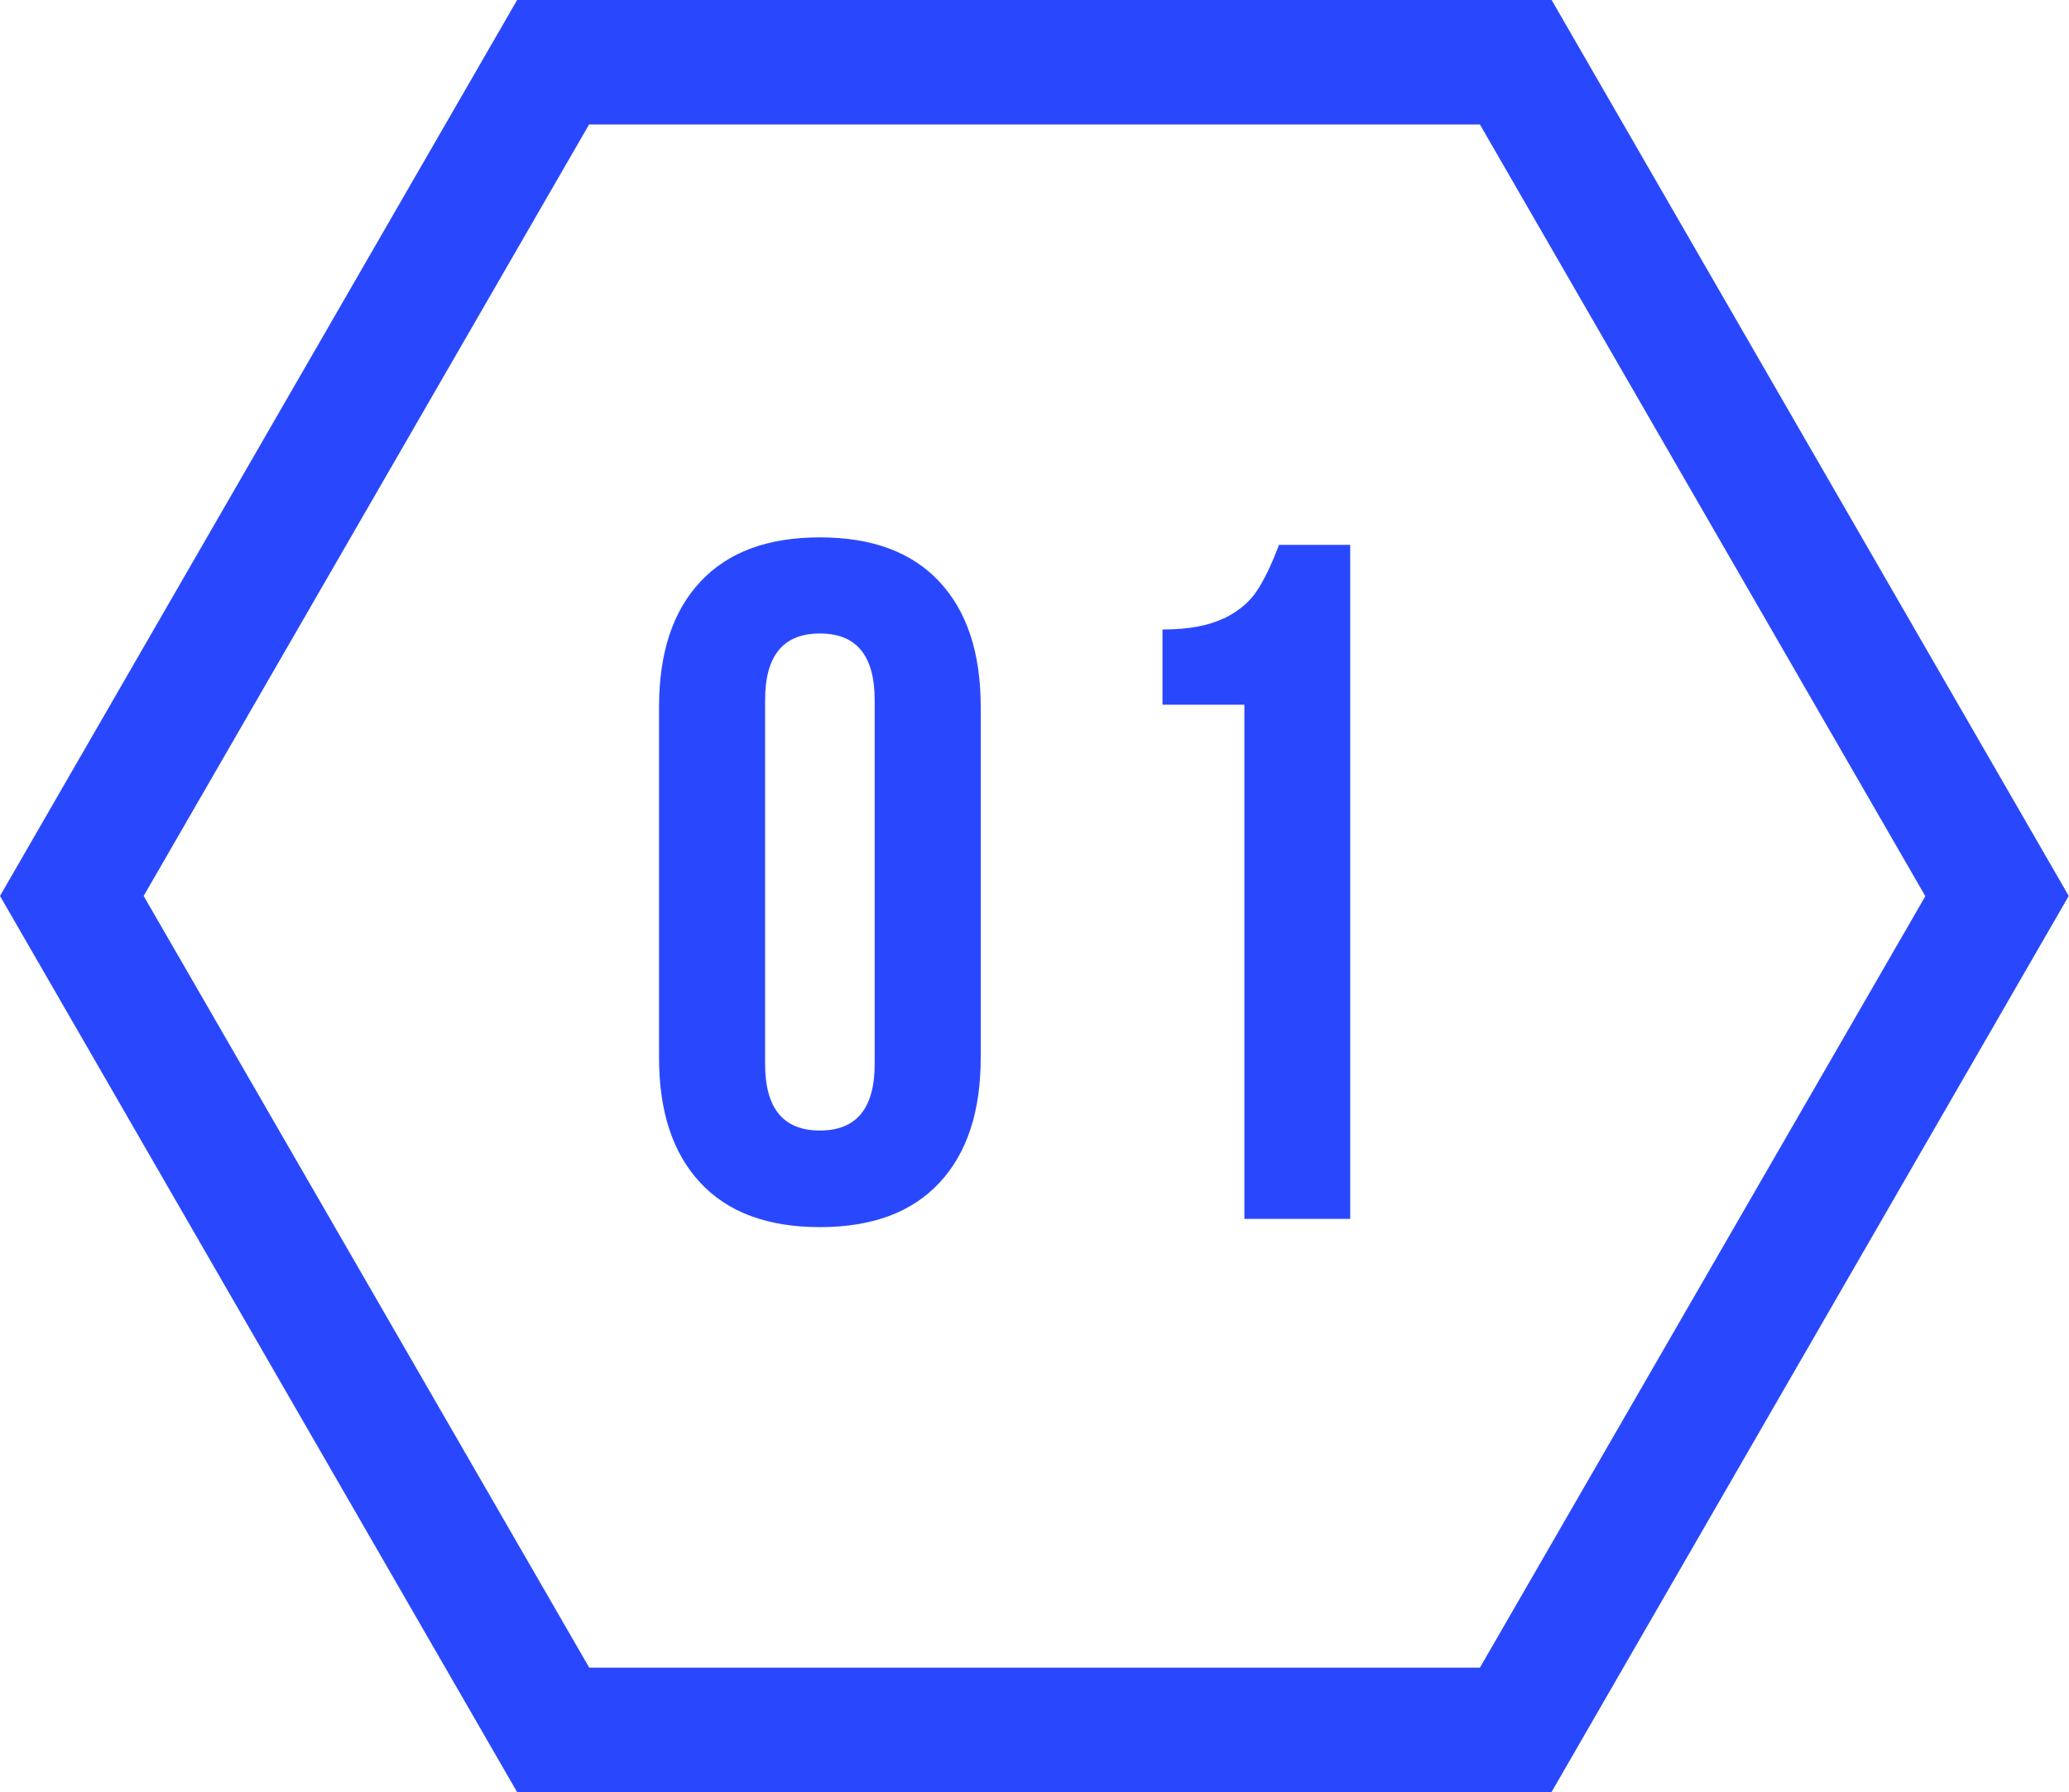
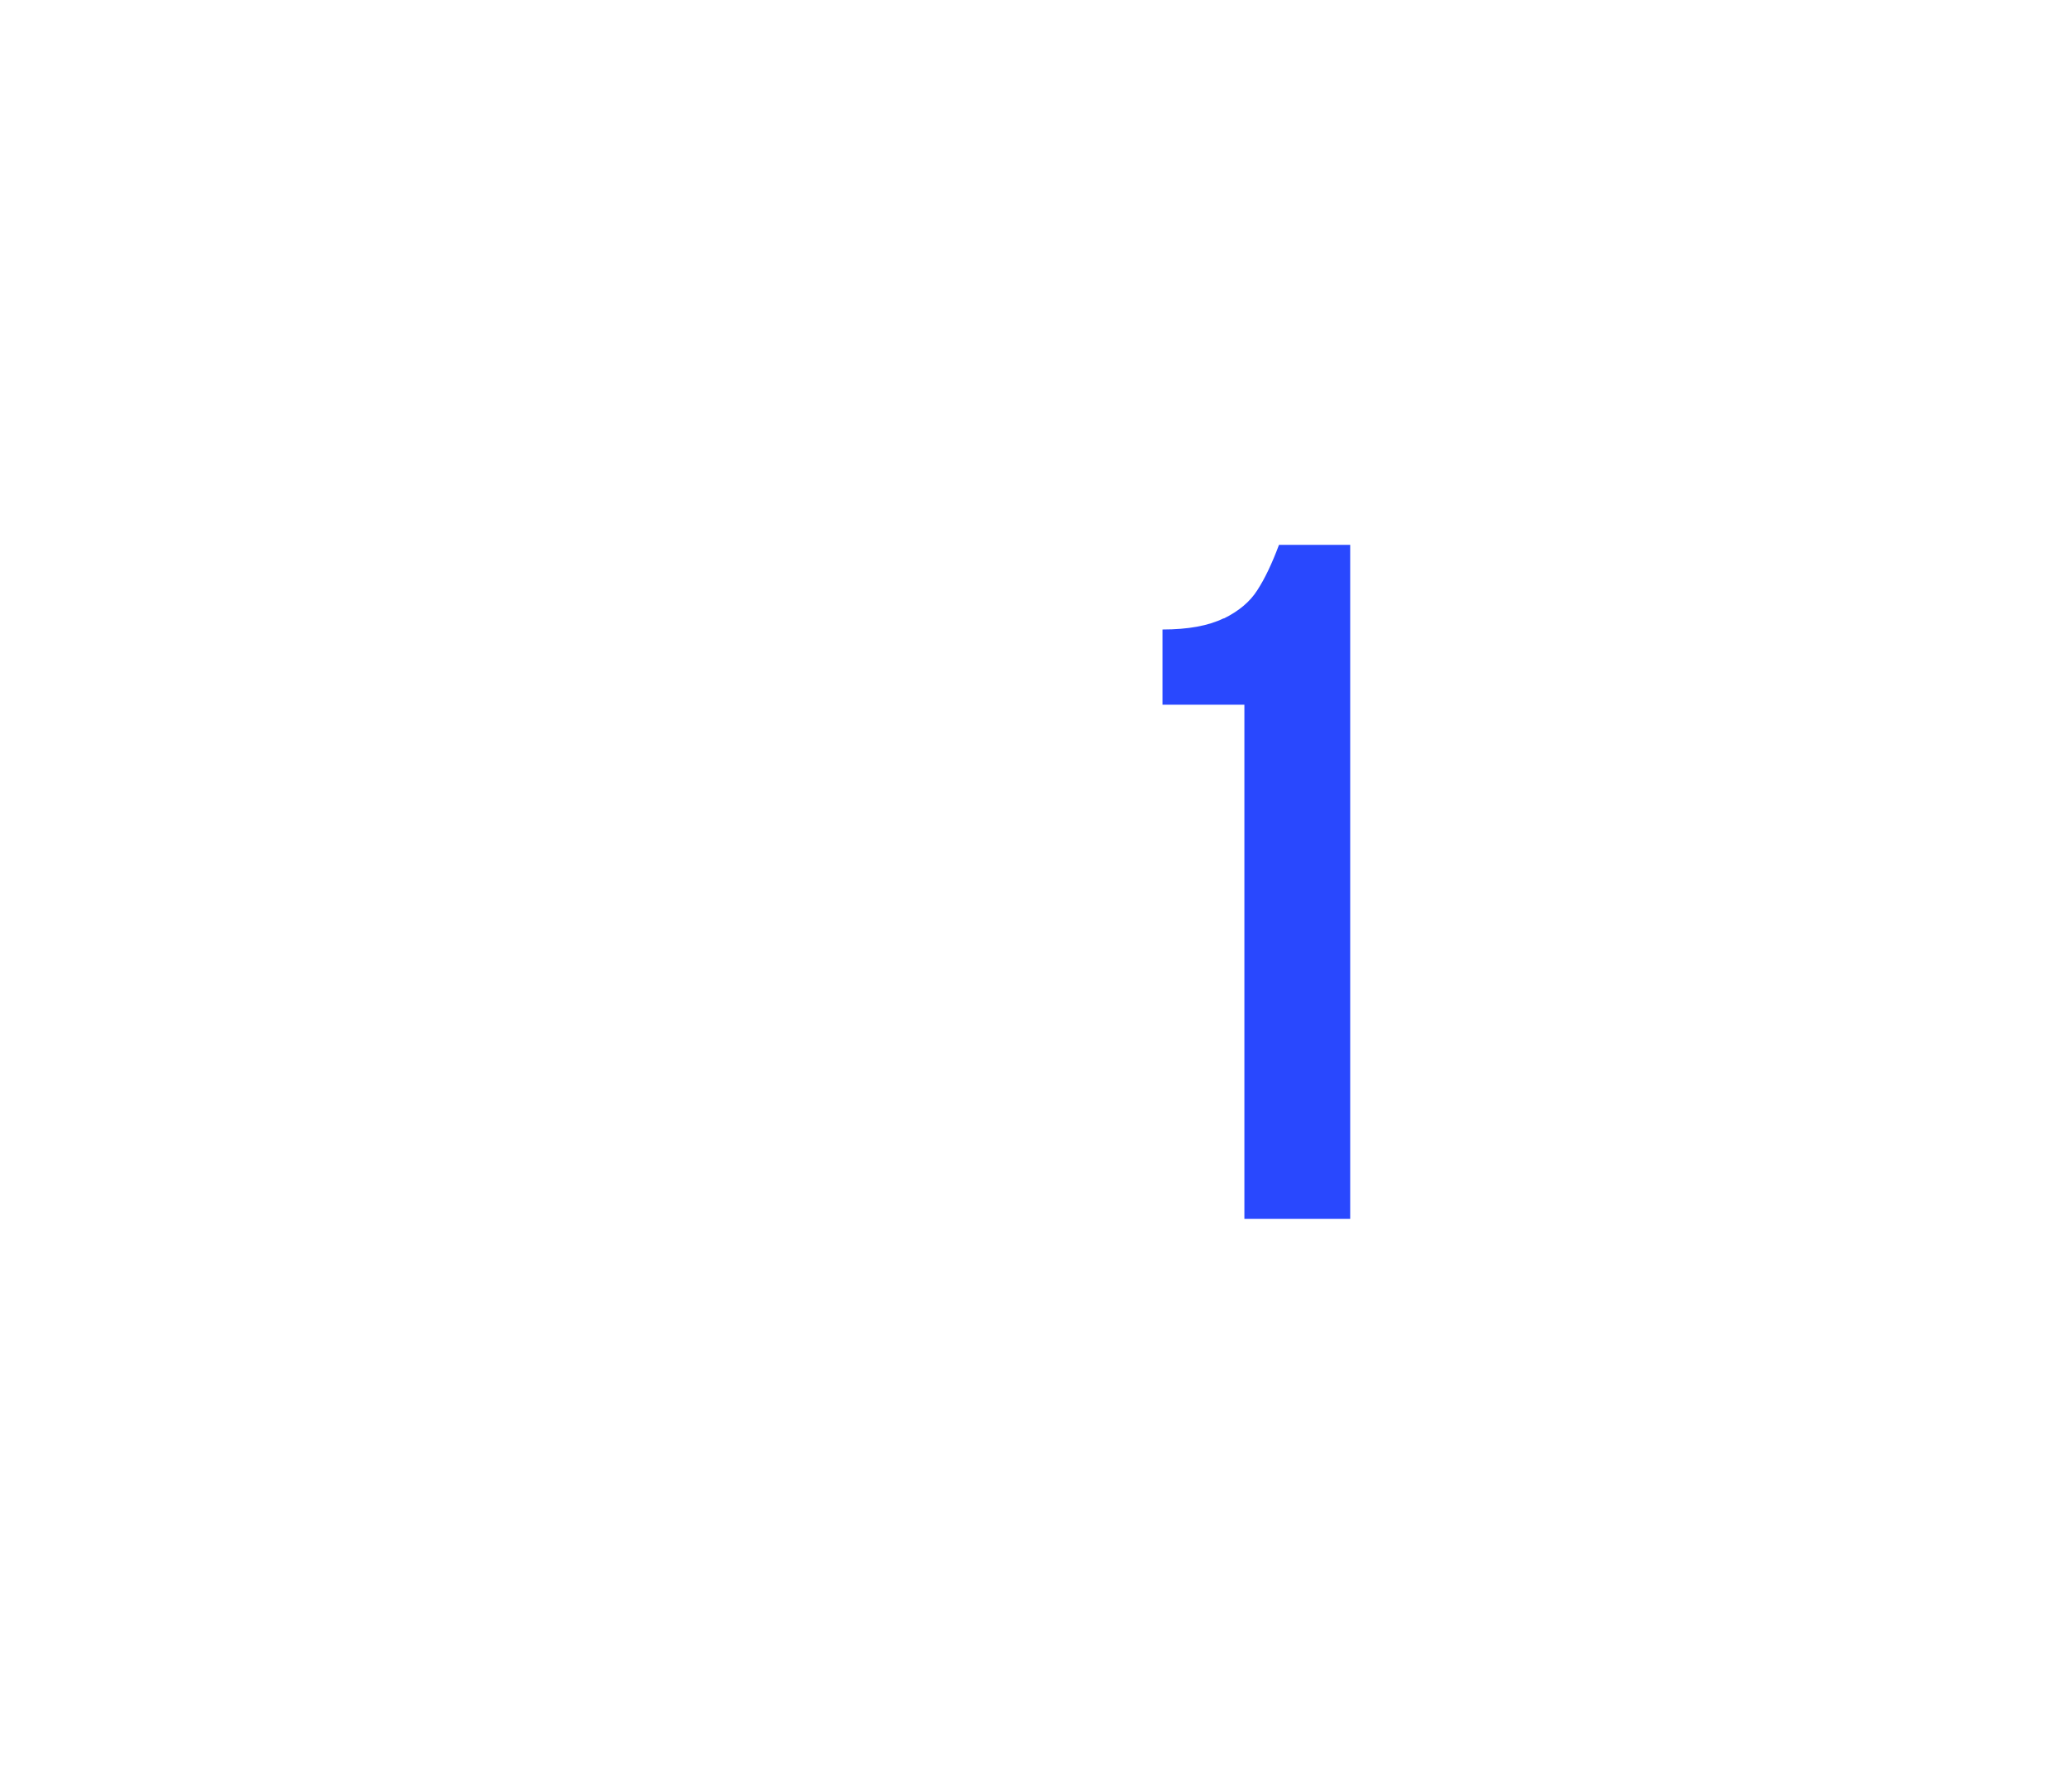
<svg xmlns="http://www.w3.org/2000/svg" id="Layer_2" data-name="Layer 2" viewBox="0 0 83.1 71.97">
  <defs>
    <style>      .cls-1 {        fill: #2948fe;        stroke-width: 0px;      }    </style>
  </defs>
  <g id="OBJECTS">
    <g>
-       <path class="cls-1" d="M28.13,23.36c1.11-1.19,2.71-1.78,4.8-1.78s3.69.59,4.8,1.78c1.11,1.19,1.66,2.86,1.66,5.03v14.08c0,2.17-.55,3.84-1.66,5.03-1.11,1.19-2.71,1.78-4.8,1.78s-3.69-.59-4.8-1.78c-1.11-1.19-1.66-2.86-1.66-5.03v-14.08c0-2.17.55-3.84,1.66-5.03ZM32.93,45.4c1.47,0,2.2-.89,2.2-2.67v-14.62c0-1.78-.73-2.67-2.2-2.67s-2.2.89-2.2,2.67v14.62c0,1.78.73,2.67,2.2,2.67Z" />
      <path class="cls-1" d="M49.15,24.84c.61-.3,1.06-.68,1.35-1.14.3-.46.59-1.07.87-1.82h2.86v27.07h-4.25v-20.65h-3.29v-3.02c1.03,0,1.85-.15,2.46-.45Z" />
    </g>
-     <path class="cls-1" d="M62.33,71.97H20.77L0,35.98,20.77,0h41.55l20.77,35.98-20.77,35.98ZM23.66,66.97h35.78l17.89-30.98L59.44,5H23.66L5.77,35.98l17.89,30.98Z" />
  </g>
</svg>